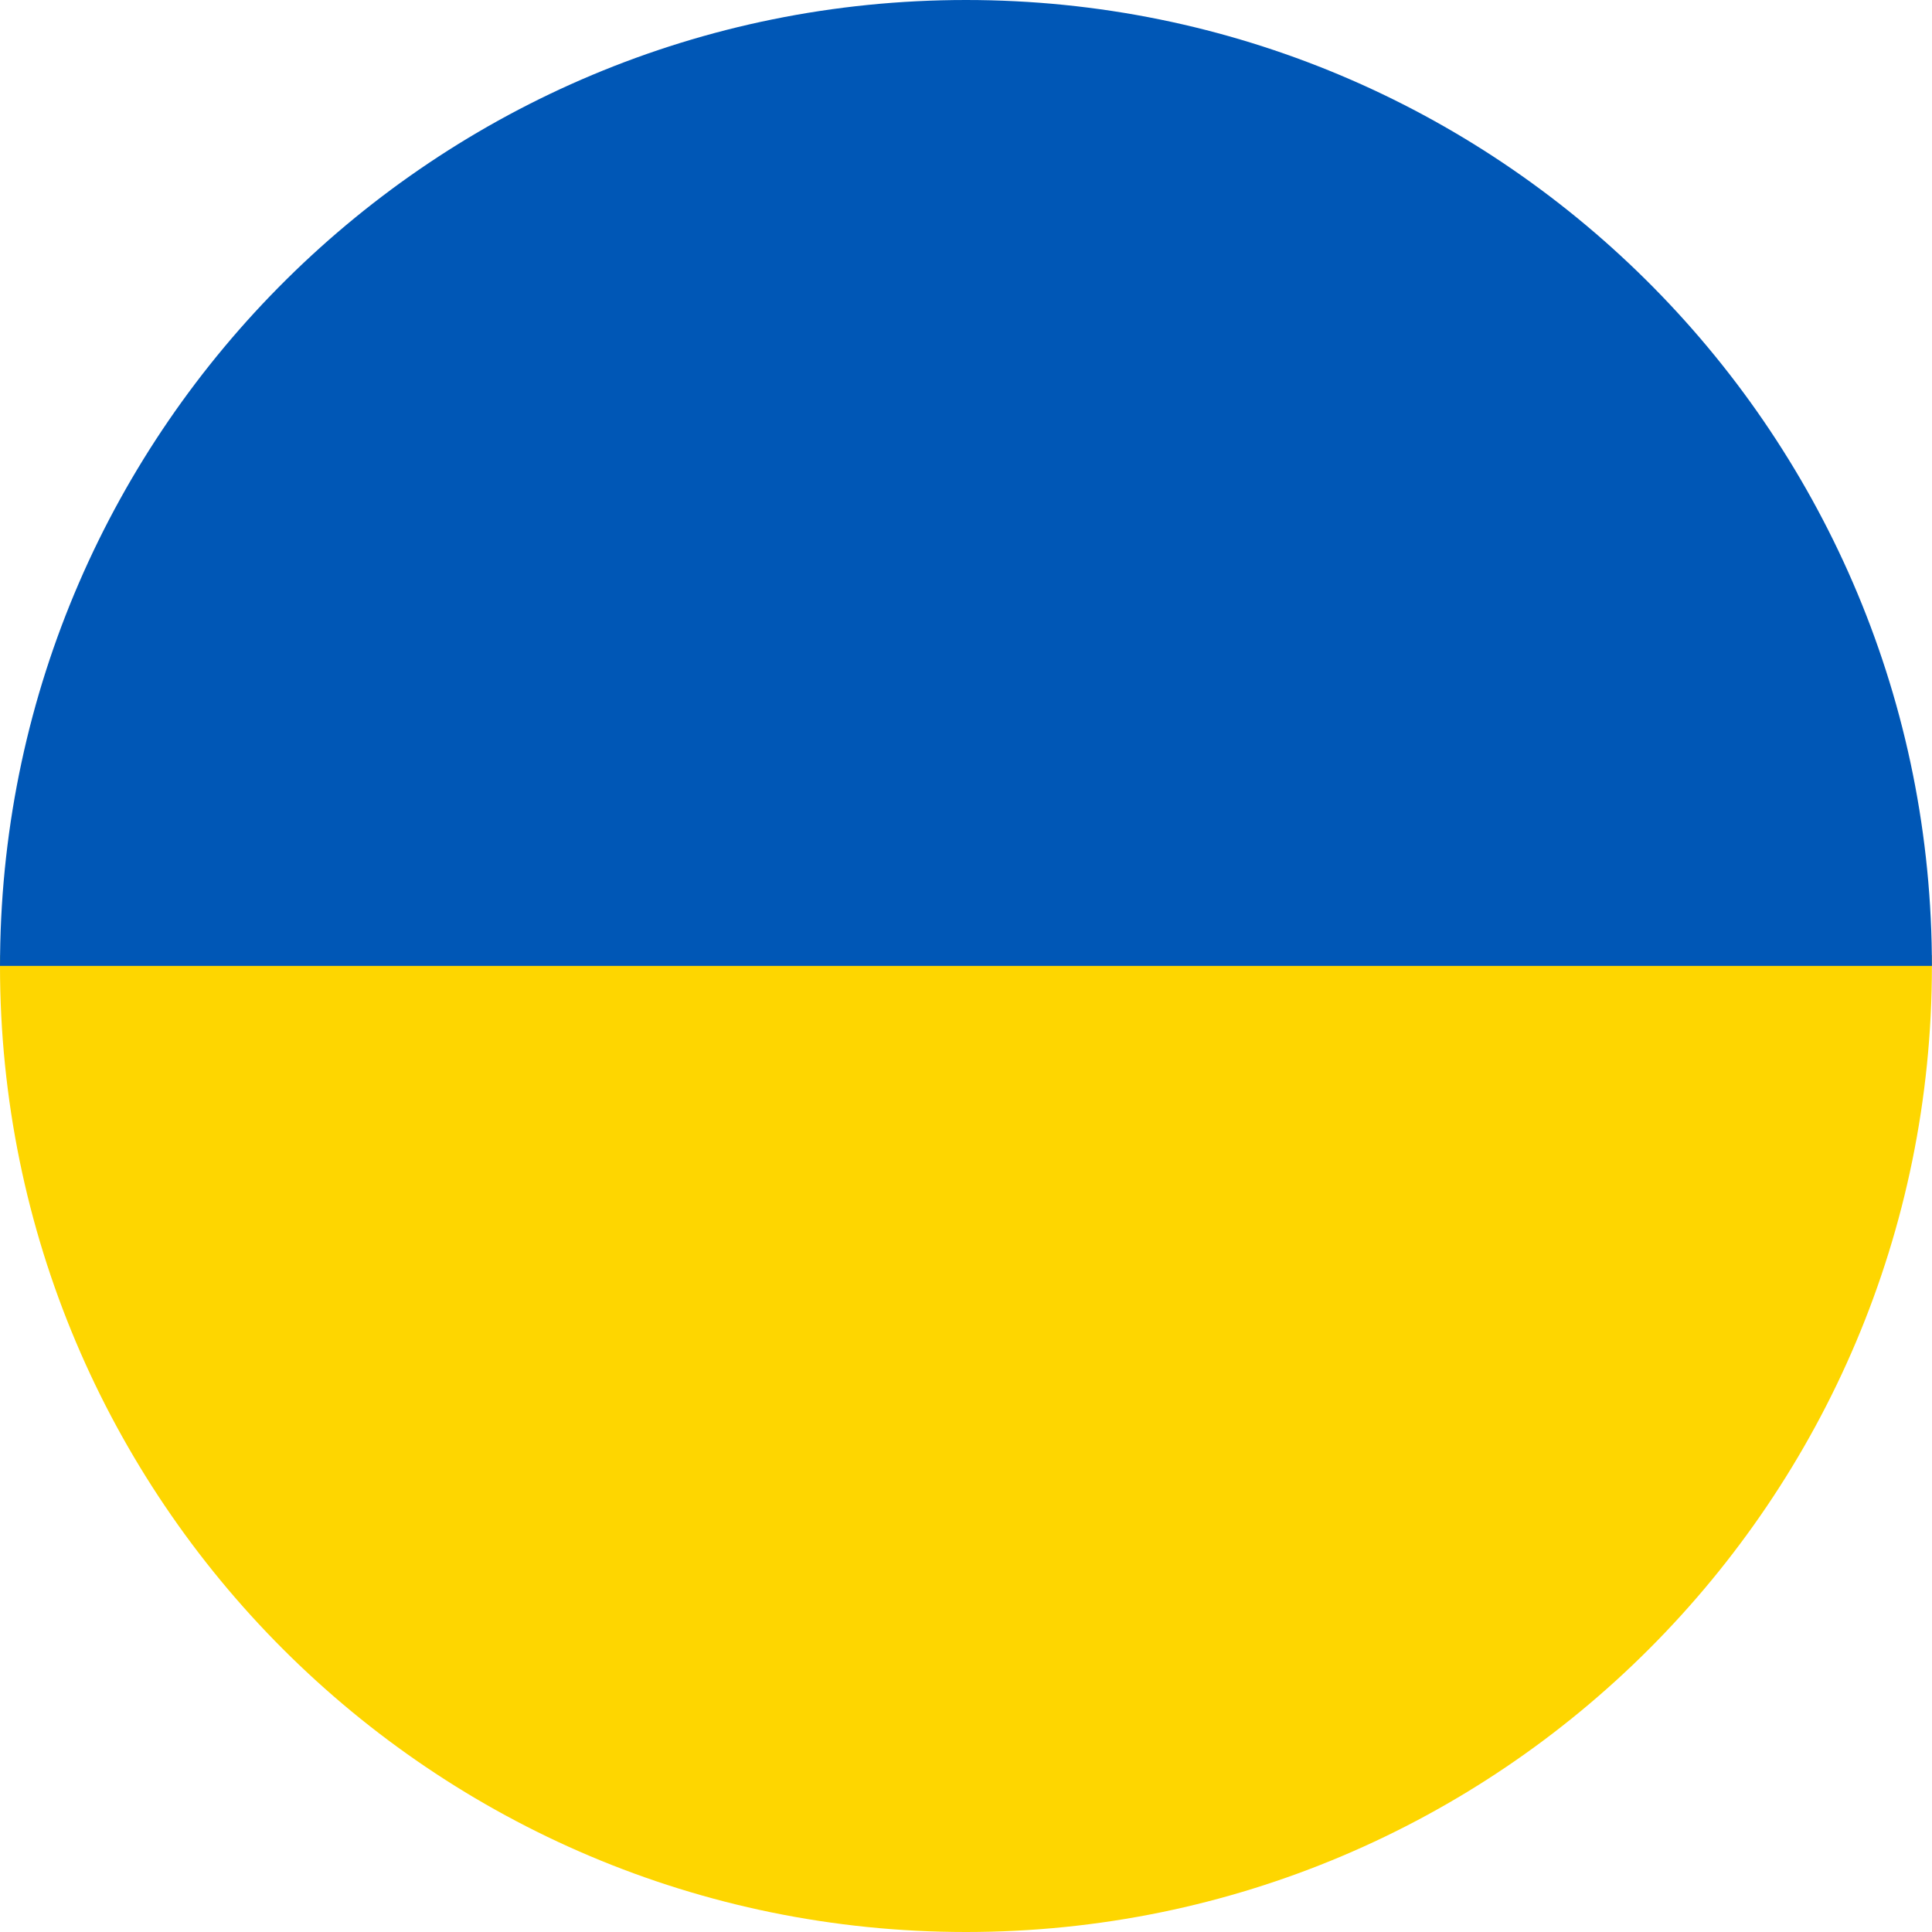
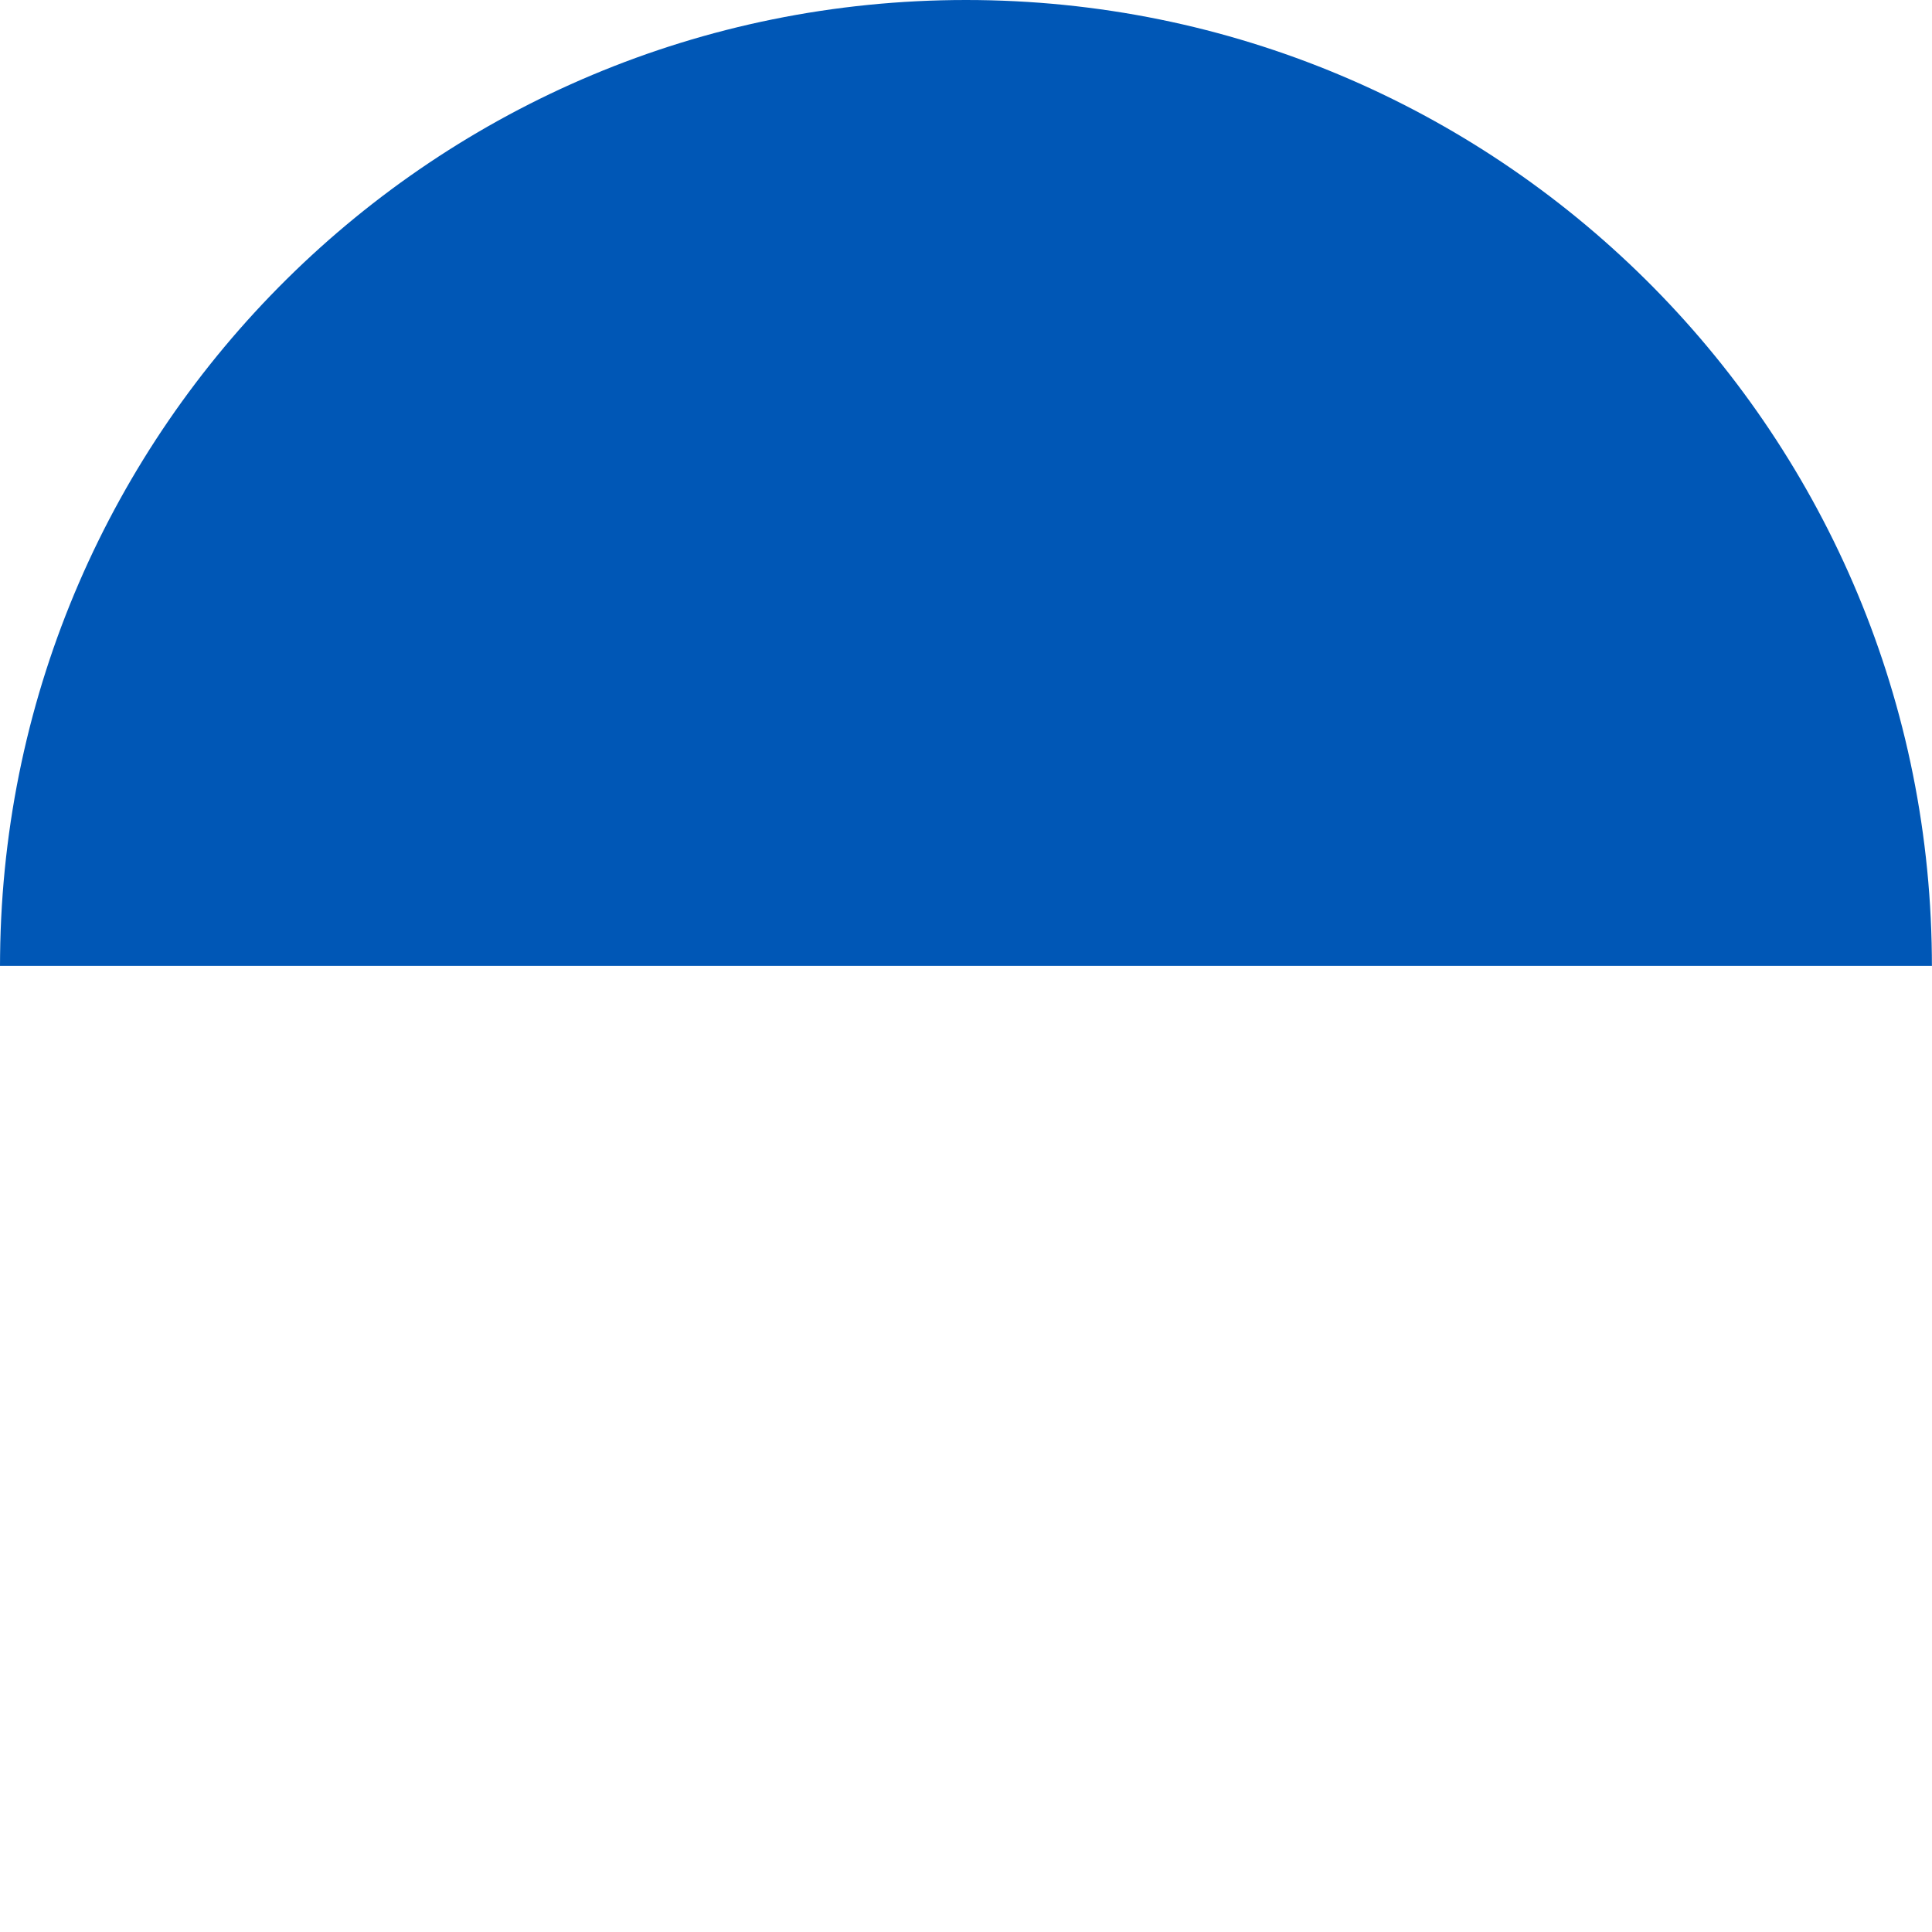
<svg xmlns="http://www.w3.org/2000/svg" width="24" height="24" viewBox="0 0 24 24" fill="none">
-   <path d="M23.999 11.999V12C23.999 18.627 18.627 24 12 24C5.372 24 0 18.627 0 12V11.999C0 11.955 0 11.91 0.001 11.866C8.001 11.866 15.999 11.866 23.999 11.867C24 11.912 24 11.955 24 11.999H23.999Z" fill="#FED600" />
  <path d="M23.999 11.999C15.999 11.999 8 11.999 0 11.999C0 11.955 0 11.91 0.001 11.865C0.073 5.3 5.417 0 12 0C18.582 0 23.928 5.301 23.998 11.867C23.999 11.912 23.999 11.955 23.999 11.999Z" fill="#0057B6" />
</svg>